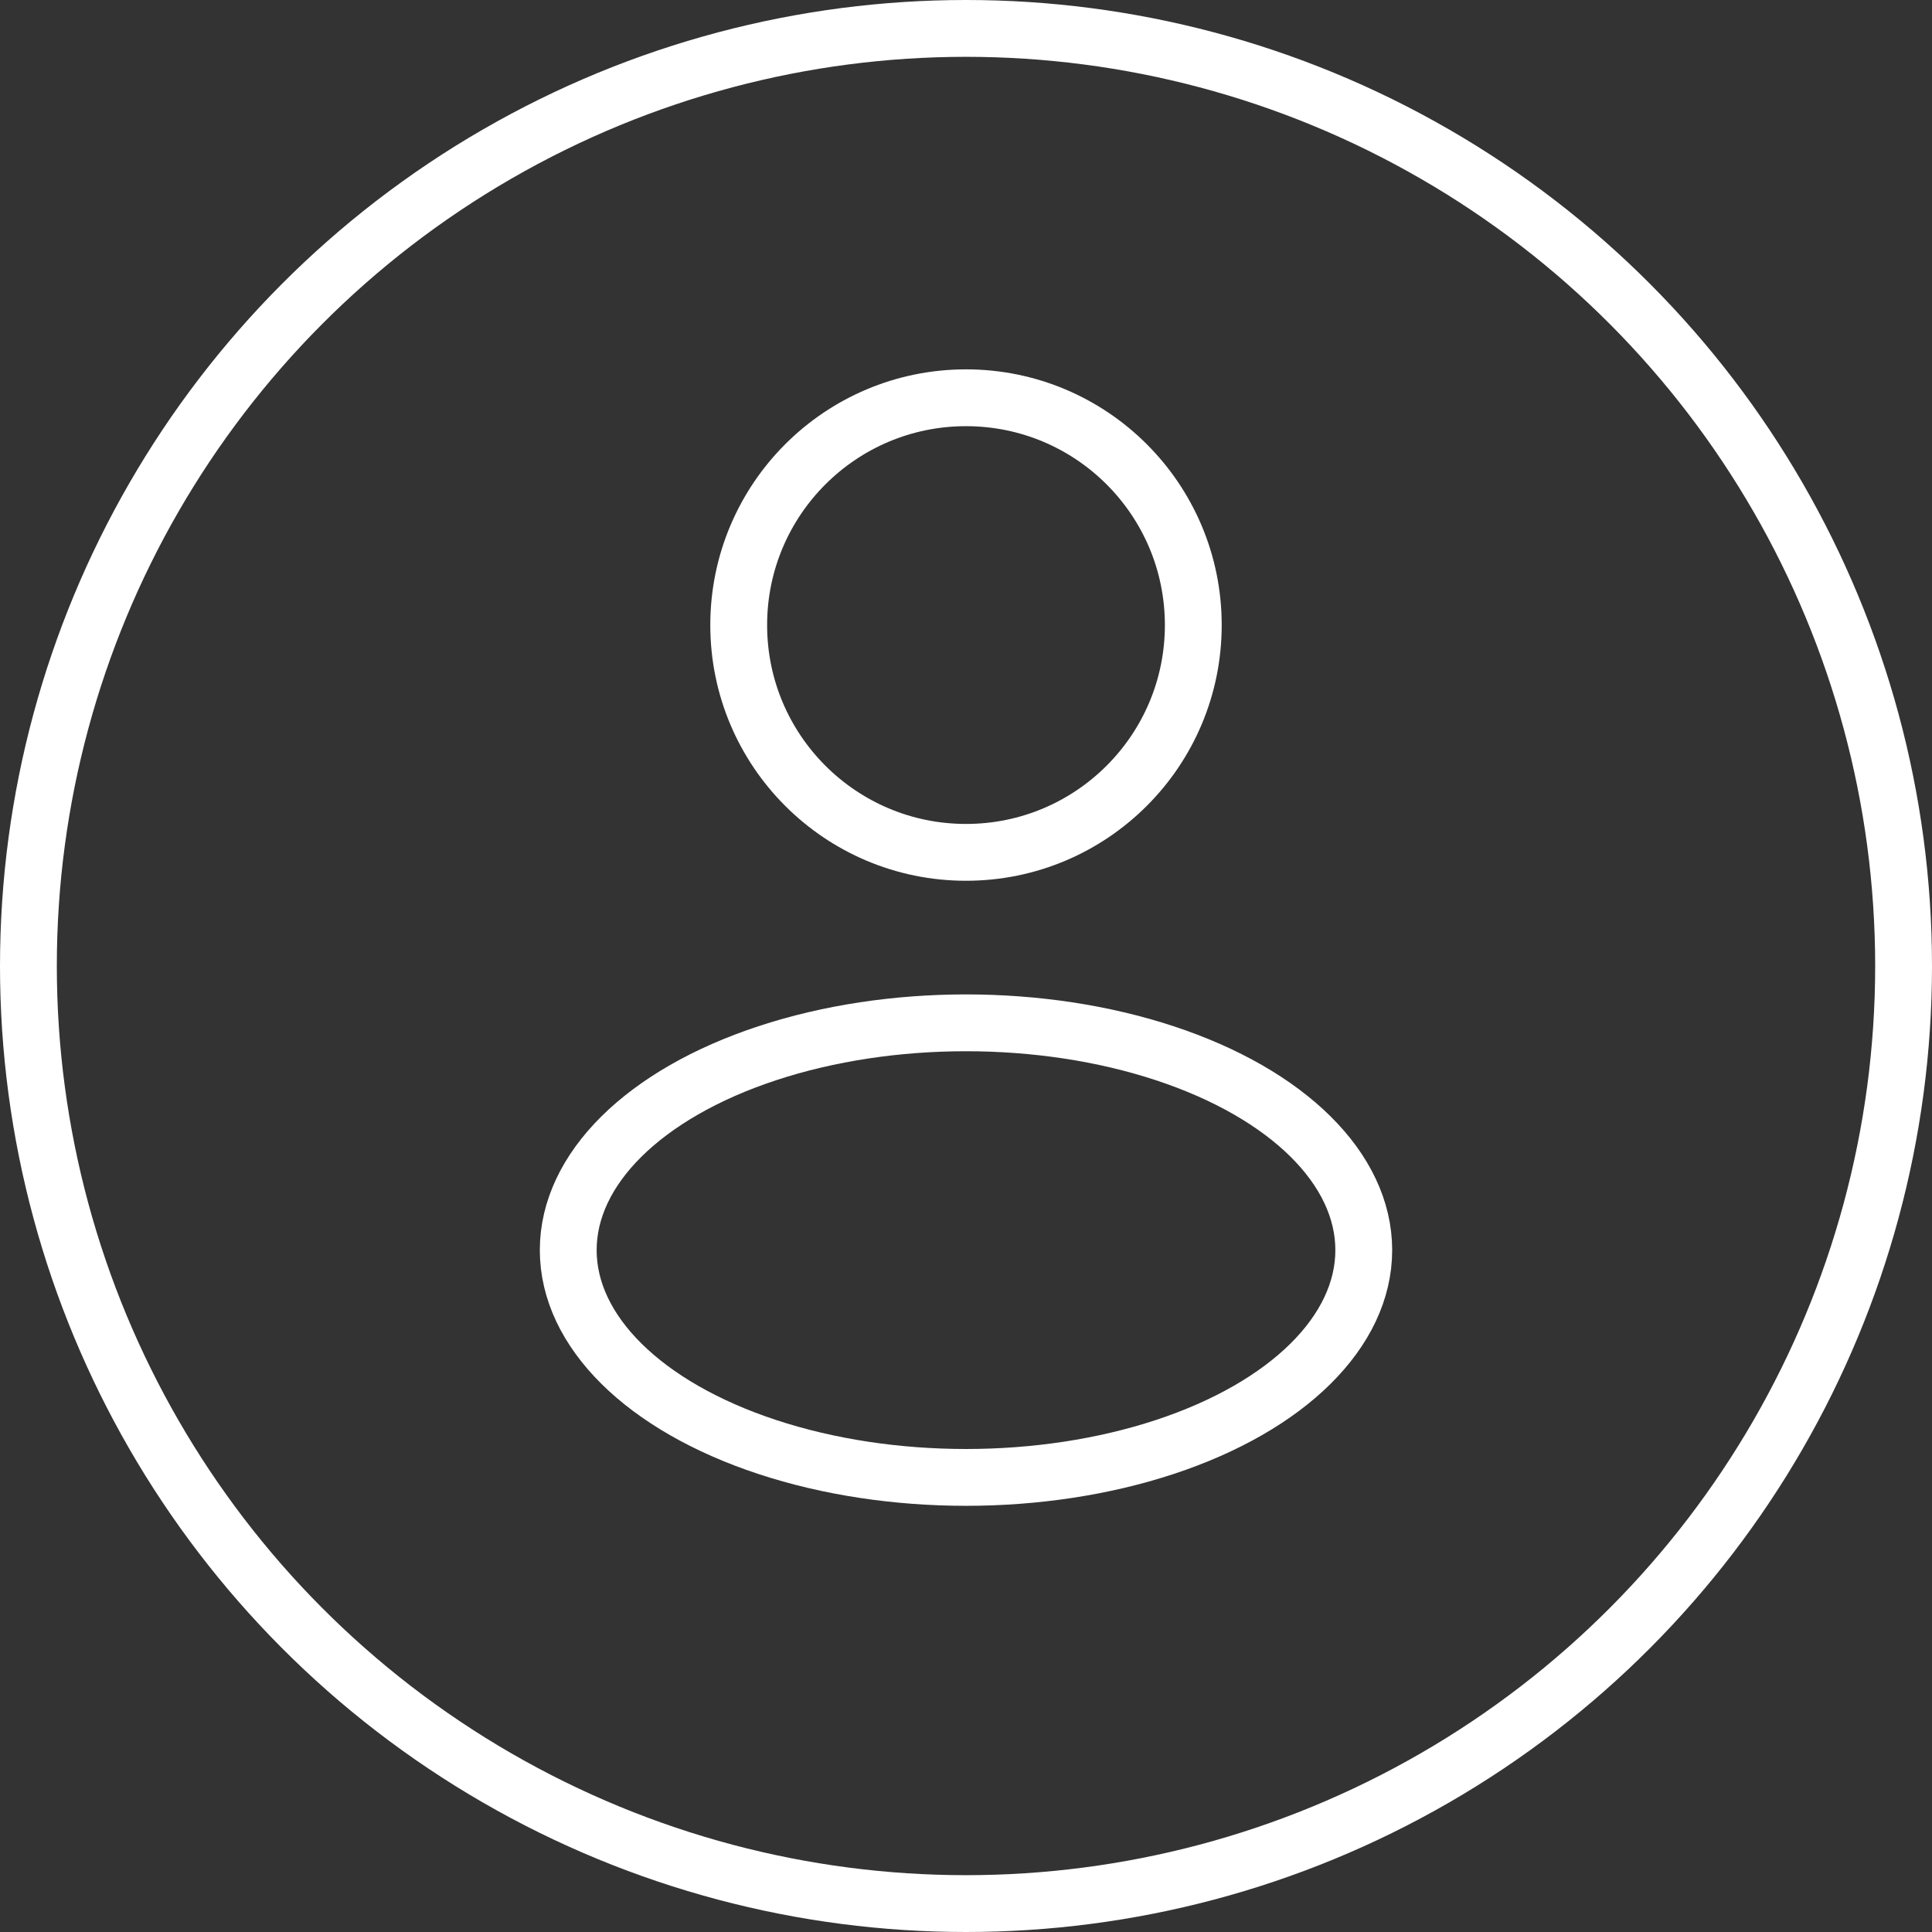
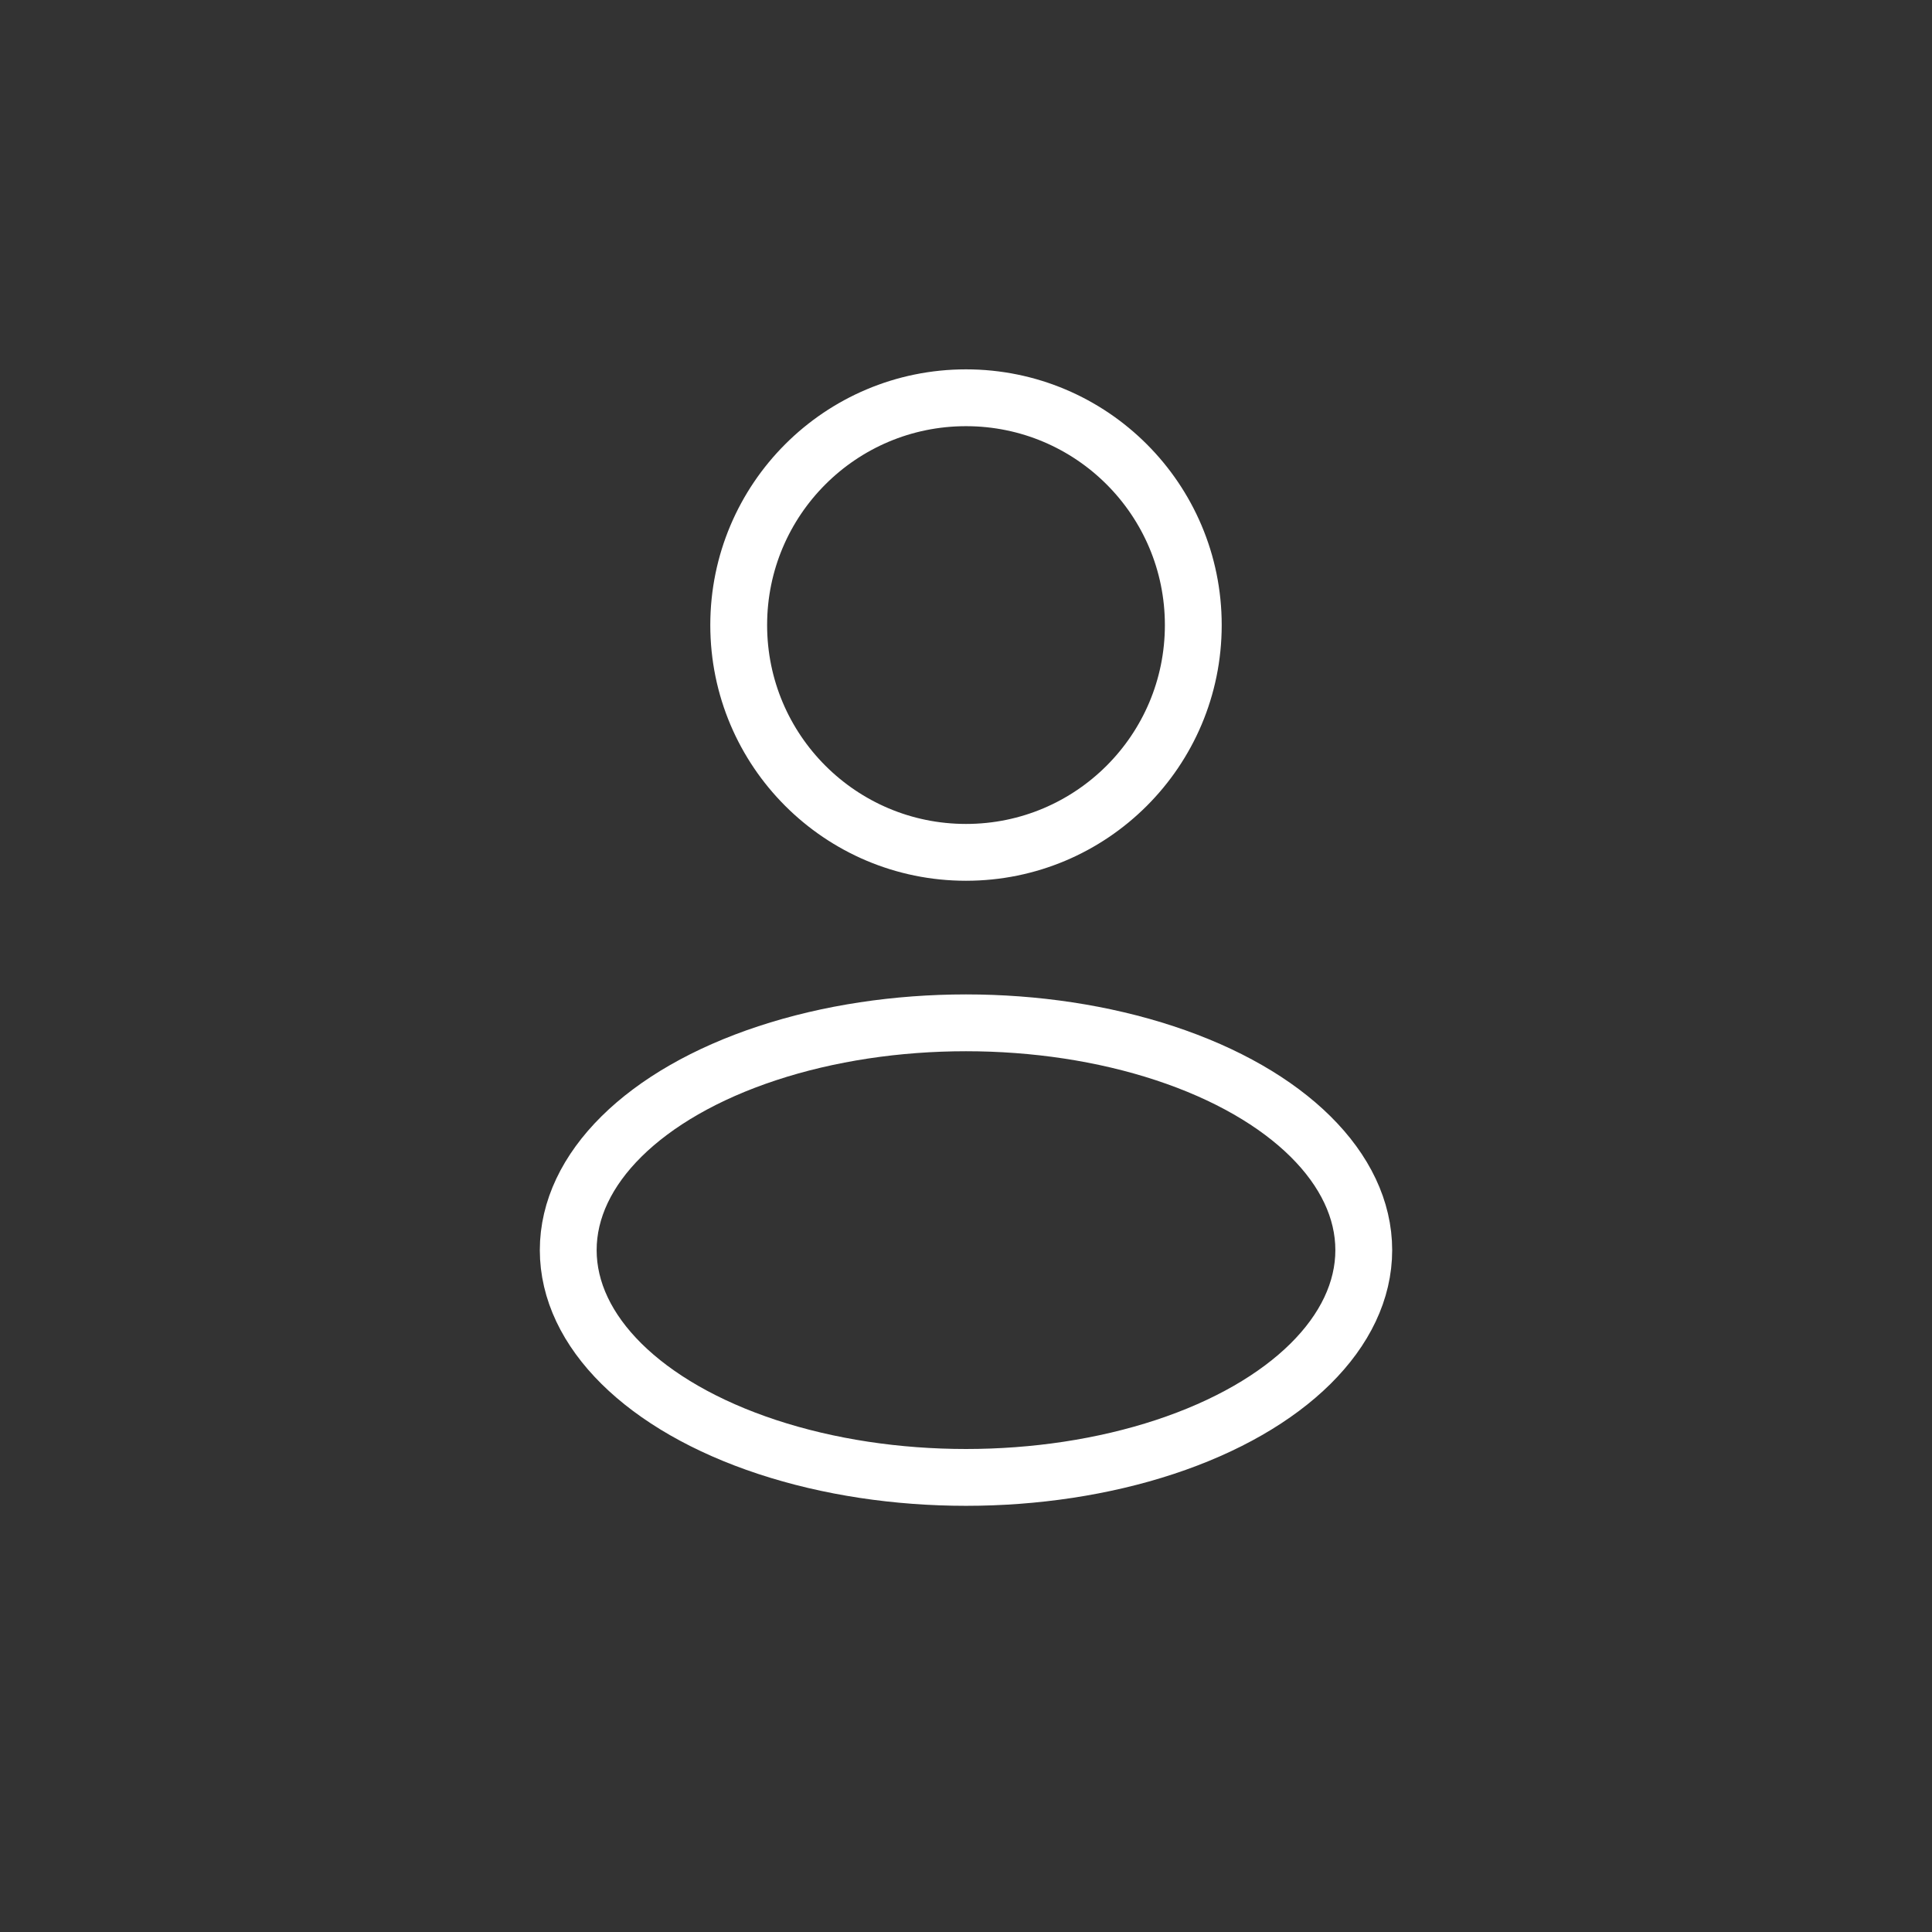
<svg xmlns="http://www.w3.org/2000/svg" width="34" height="34" viewBox="0 0 34 34" fill="none">
  <rect x="0" y="0" width="34" height="34" fill="#333333" stroke="none" />
  <circle cx="17" cy="11" r="4" stroke="white" />
  <ellipse cx="17" cy="22" rx="7" ry="4" stroke="white" />
-   <circle cx="17" cy="17" r="16.5" stroke="white" />
</svg>